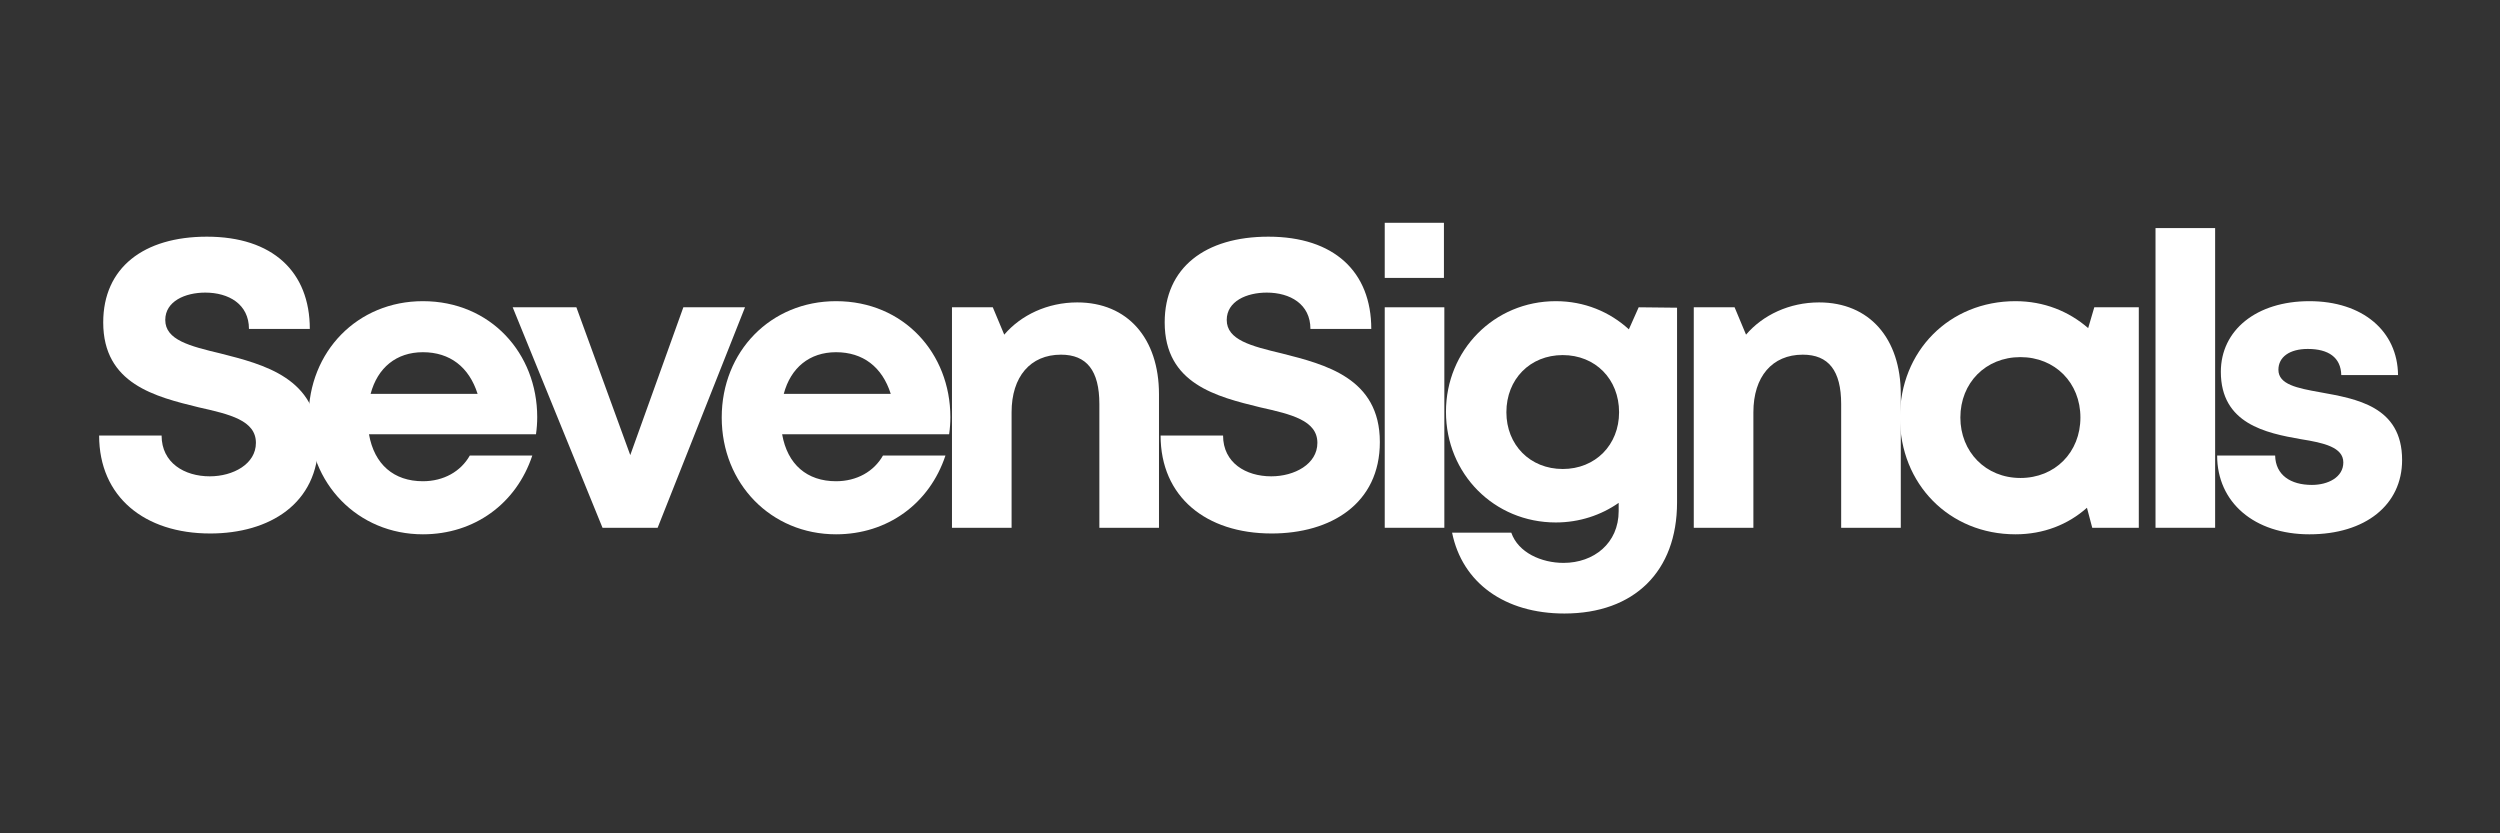
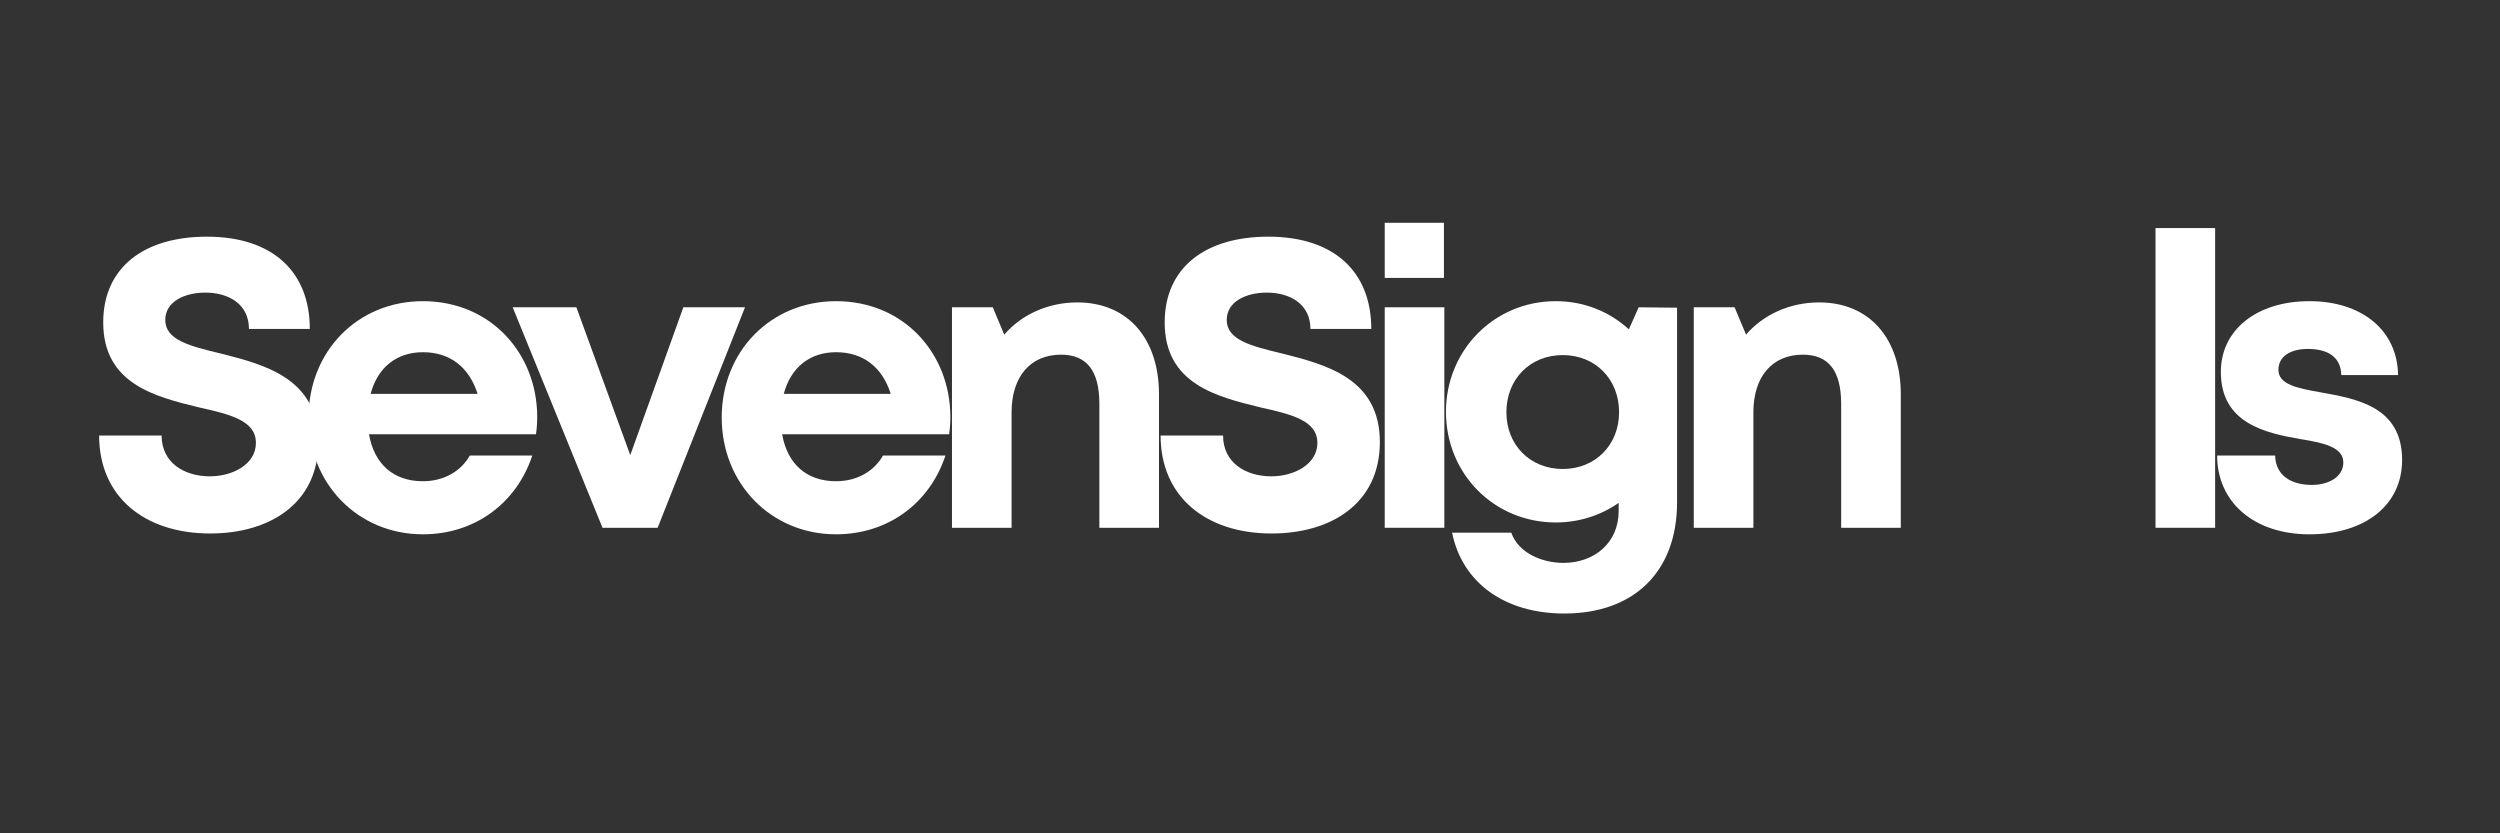
<svg xmlns="http://www.w3.org/2000/svg" xmlns:xlink="http://www.w3.org/1999/xlink" width="600" height="200" viewBox="0 0 450 150" version="1.2">
  <rect x="0" y="0" width="450" height="150" fill="#333333" stroke="none" />
  <defs>
    <symbol overflow="visible" id="a">
      <path d="M22.93 1.027c10.656 0 19.476-5.363 19.476-16.46 0-11.54-9.847-13.965-17.64-15.95-5.512-1.32-9.922-2.422-9.922-6.023 0-3.383 3.601-4.926 7.203-4.926 4.191 0 7.863 2.059 7.863 6.543h10.953c0-10.29-6.687-16.61-18.523-16.61-11.39 0-18.664 5.583-18.664 15.434 0 11.094 9.406 13.375 17.195 15.285 5.586 1.25 10.29 2.352 10.29 6.395 0 3.82-4.114 6.023-8.306 6.023-4.554 0-8.671-2.422-8.671-7.347H2.94c0 11.023 8.157 17.636 19.989 17.636zm0 0" />
    </symbol>
    <symbol overflow="visible" id="b">
      <path d="M43.656-19.918c0-11.465-8.379-20.871-20.578-20.871C11.316-40.79 2.5-31.75 2.5-19.844c0 11.907 8.89 21.02 20.578 21.02 9.258 0 16.828-5.512 19.695-14.184H31.527c-1.617 2.867-4.703 4.63-8.449 4.63-5.219 0-8.746-3.013-9.703-8.45h30.059c.148-1.031.222-2.059.222-3.09zM23.078-31.602c4.848 0 8.305 2.645 9.848 7.497H13.668c1.25-4.704 4.633-7.497 9.41-7.497zm0 0" />
    </symbol>
    <symbol overflow="visible" id="c">
      <path d="M31.16-39.688l-9.555 26.606-9.699-26.605H.441L16.61 0h9.922l15.727-39.688zm0 0" />
    </symbol>
    <symbol overflow="visible" id="d">
      <path d="M27.707-40.566c-5.367 0-10.14 2.277-13.156 5.804l-2.059-4.925H5.145V0h10.73v-20.797c0-6.394 3.379-10.363 8.89-10.363 4.633 0 6.91 2.867 6.91 8.89V0h10.731v-24.031c0-10.07-5.66-16.535-14.699-16.535zm0 0" />
    </symbol>
    <symbol overflow="visible" id="e">
      <path d="M5.145-44.977H15.8v-9.921H5.145zM5.145 0h10.73v-39.688H5.145zm0 0" />
    </symbol>
    <symbol overflow="visible" id="f">
      <path d="M37.188-39.688l-1.766 3.97c-3.453-3.16-8.008-5.071-13.152-5.071-11.098 0-19.77 8.82-19.77 19.918C2.5-9.7 11.172-.957 22.27-.957c4.261 0 8.156-1.32 11.316-3.527v1.472c0 5.805-4.484 9.332-9.922 9.332-3.969 0-8.156-1.836-9.406-5.437H3.602c1.836 9.039 9.48 14.55 20.21 14.55 12.567 0 20.282-7.57 20.282-19.988v-35.058zM23.52-10.581c-5.883 0-10.145-4.336-10.145-10.215 0-5.953 4.262-10.289 10.145-10.289 5.878 0 10.14 4.336 10.14 10.29 0 5.878-4.262 10.214-10.14 10.214zm0 0" />
    </symbol>
    <symbol overflow="visible" id="g">
-       <path d="M37.48-39.688l-1.101 3.75c-3.453-3.011-7.938-4.851-13.082-4.851C11.39-40.79 2.5-31.82 2.5-19.844c0 11.98 8.89 21.02 20.797 21.02 5.07 0 9.48-1.766 12.863-4.778L37.113 0h8.38v-39.688zM24.18-8.965c-6.246 0-10.805-4.703-10.805-10.879 0-6.246 4.559-10.875 10.805-10.875 6.246 0 10.804 4.63 10.804 10.875 0 6.246-4.558 10.88-10.804 10.88zm0 0" />
-     </symbol>
+       </symbol>
    <symbol overflow="visible" id="h">
      <path d="M5.145 0h10.73v-53.945H5.145zm0 0" />
    </symbol>
    <symbol overflow="visible" id="i">
      <path d="M19.18 1.176c10.07 0 16.683-5.293 16.683-13.375 0-9.703-8.304-11.024-14.77-12.2-4.116-.734-7.495-1.398-7.495-4.042 0-2.278 1.984-3.75 5.289-3.75 3.75 0 5.953 1.546 6.027 4.707H35.13c-.074-7.938-6.395-13.305-15.95-13.305-9.55 0-15.945 5.219-15.945 12.715 0 9.332 8.082 11.023 14.403 12.125 4.191.664 7.644 1.472 7.644 4.191 0 2.645-2.718 4.043-5.66 4.043-3.82 0-6.539-1.765-6.613-5.293H2.57c0 8.453 6.692 14.184 16.61 14.184zm0 0" />
    </symbol>
  </defs>
  <g fill="#fff">
    <use xlink:href="#a" x="14.903" y="95" />
    <use xlink:href="#b" x="53.042" y="95" />
    <use xlink:href="#c" x="91.843" y="95" />
    <use xlink:href="#b" x="127.41" y="95" />
    <use xlink:href="#d" x="166.211" y="95" />
    <use xlink:href="#a" x="205.967" y="95" />
    <use xlink:href="#e" x="244.107" y="95" />
    <use xlink:href="#f" x="257.774" y="95" />
    <use xlink:href="#d" x="299.735" y="95" />
    <use xlink:href="#g" x="339.491" y="95" />
    <use xlink:href="#h" x="382.848" y="95" />
    <use xlink:href="#i" x="396.516" y="95" />
  </g>
</svg>